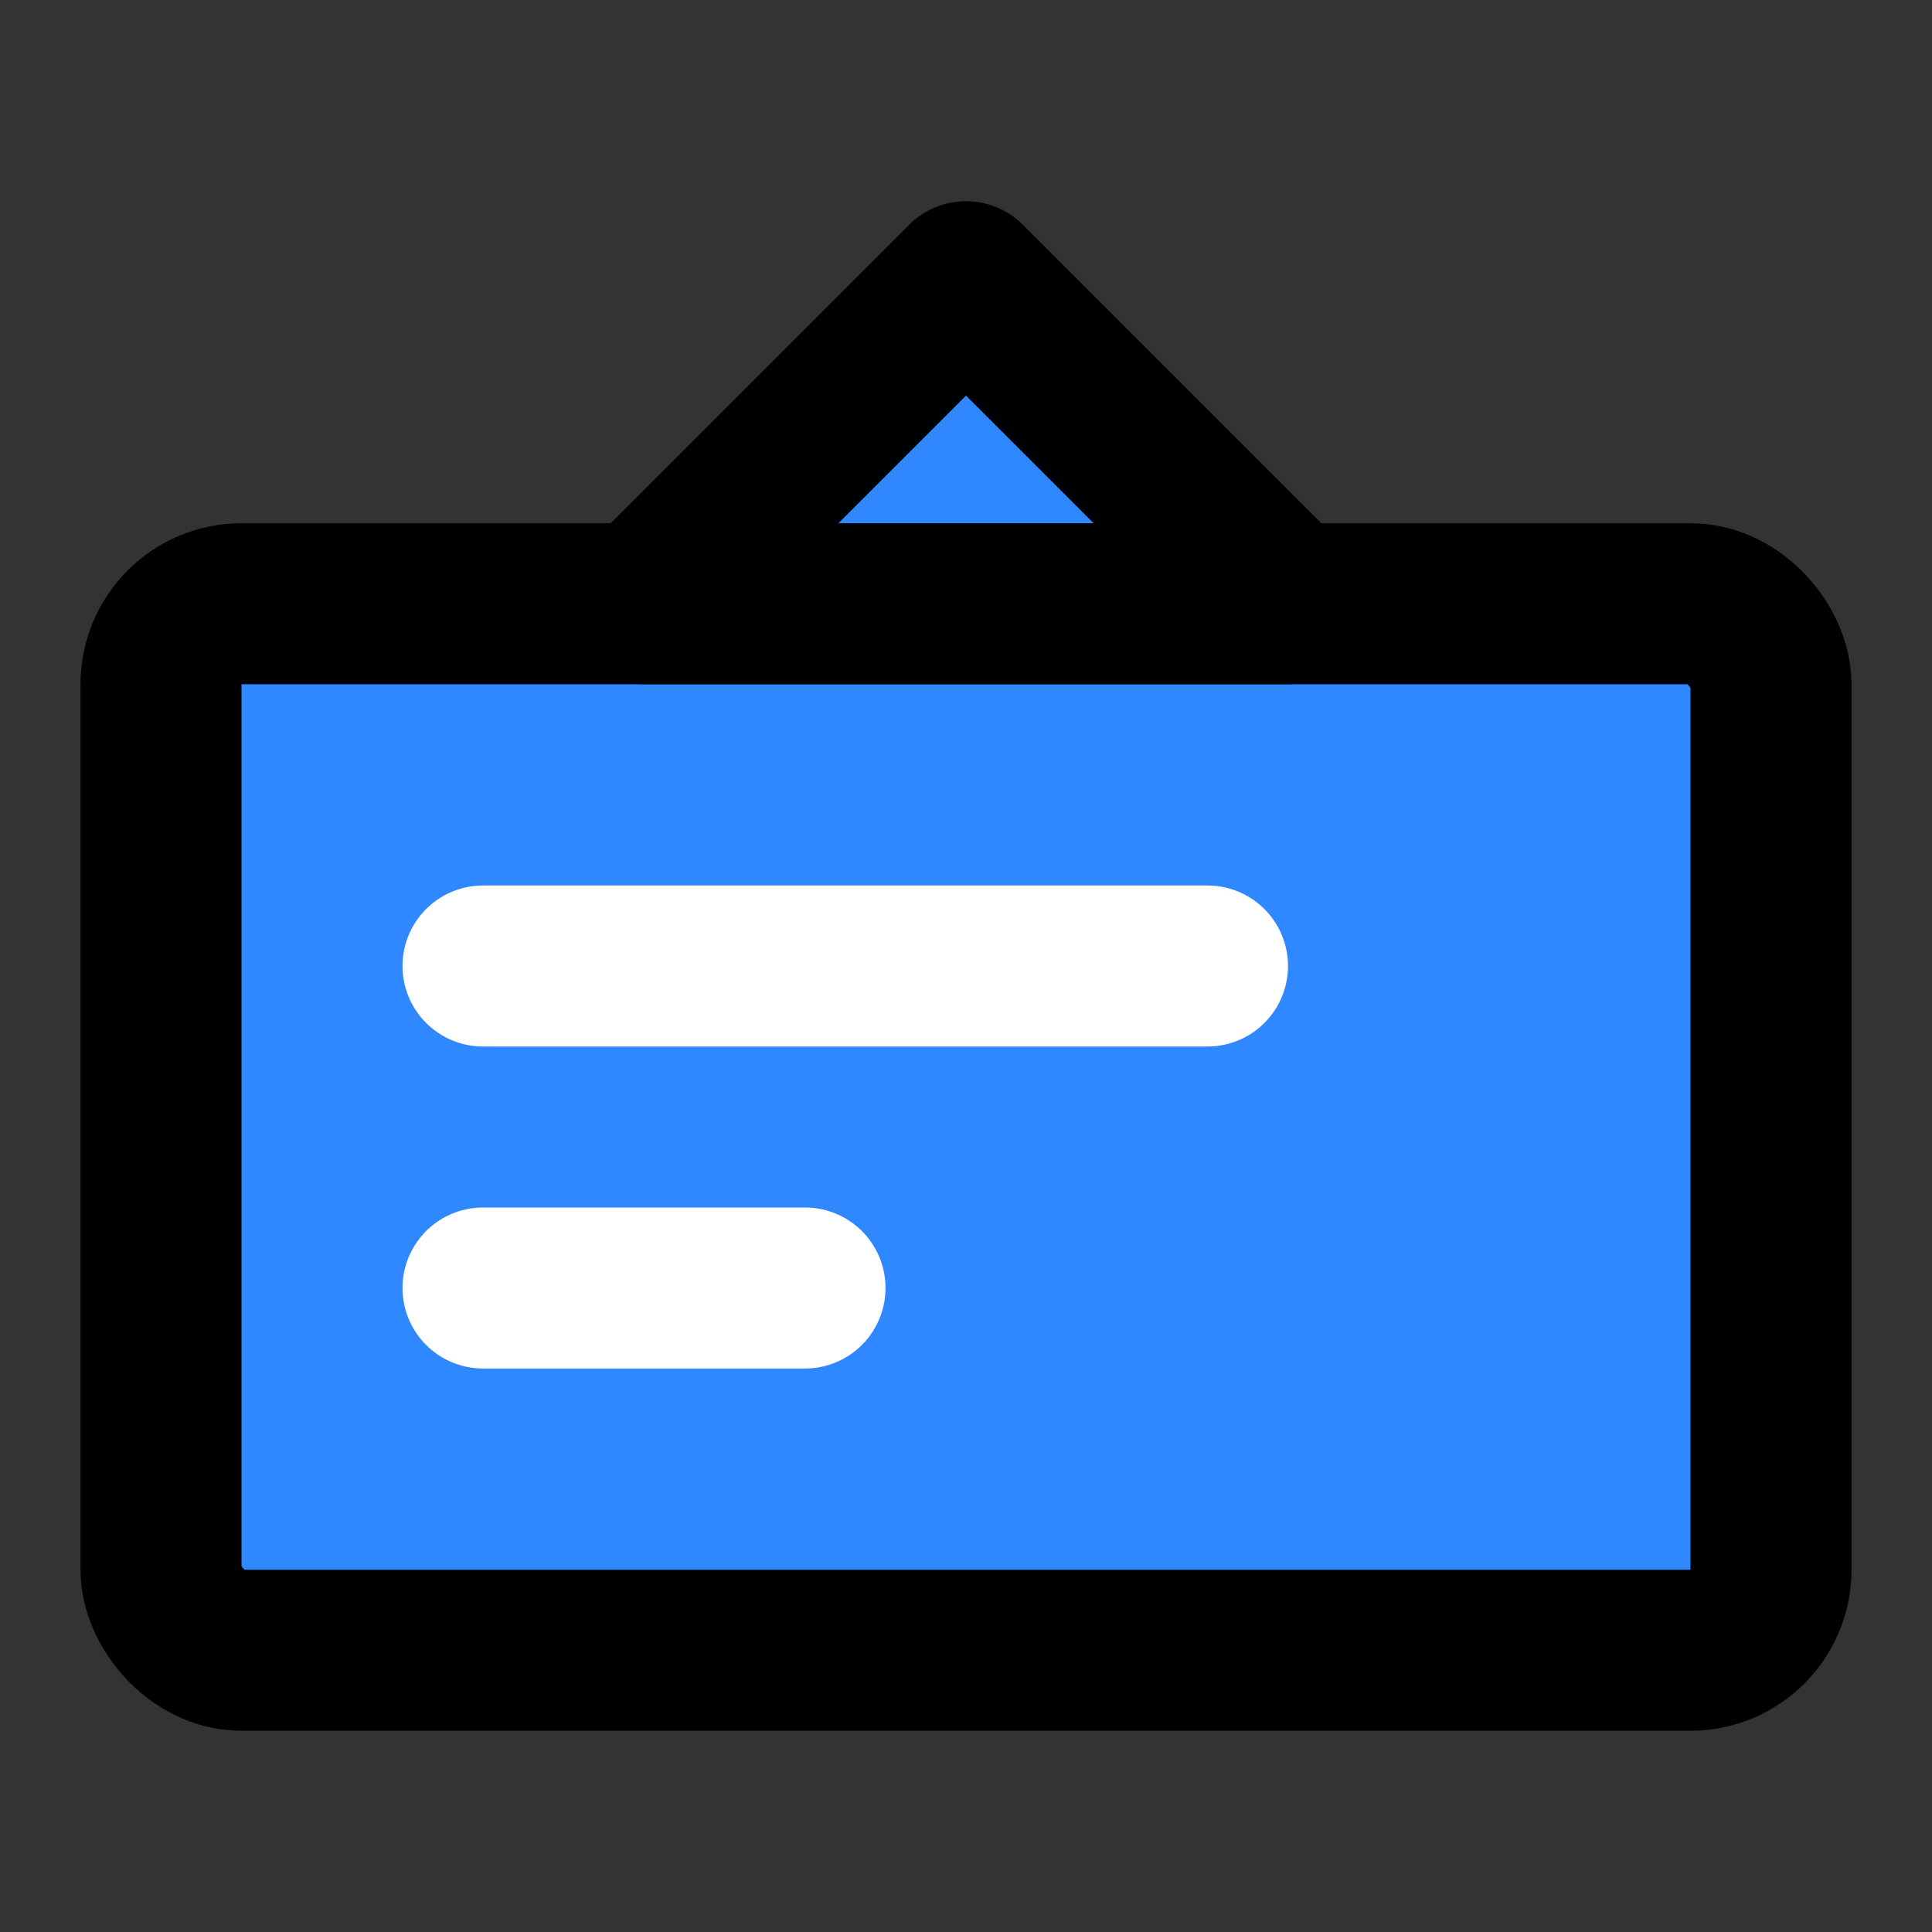
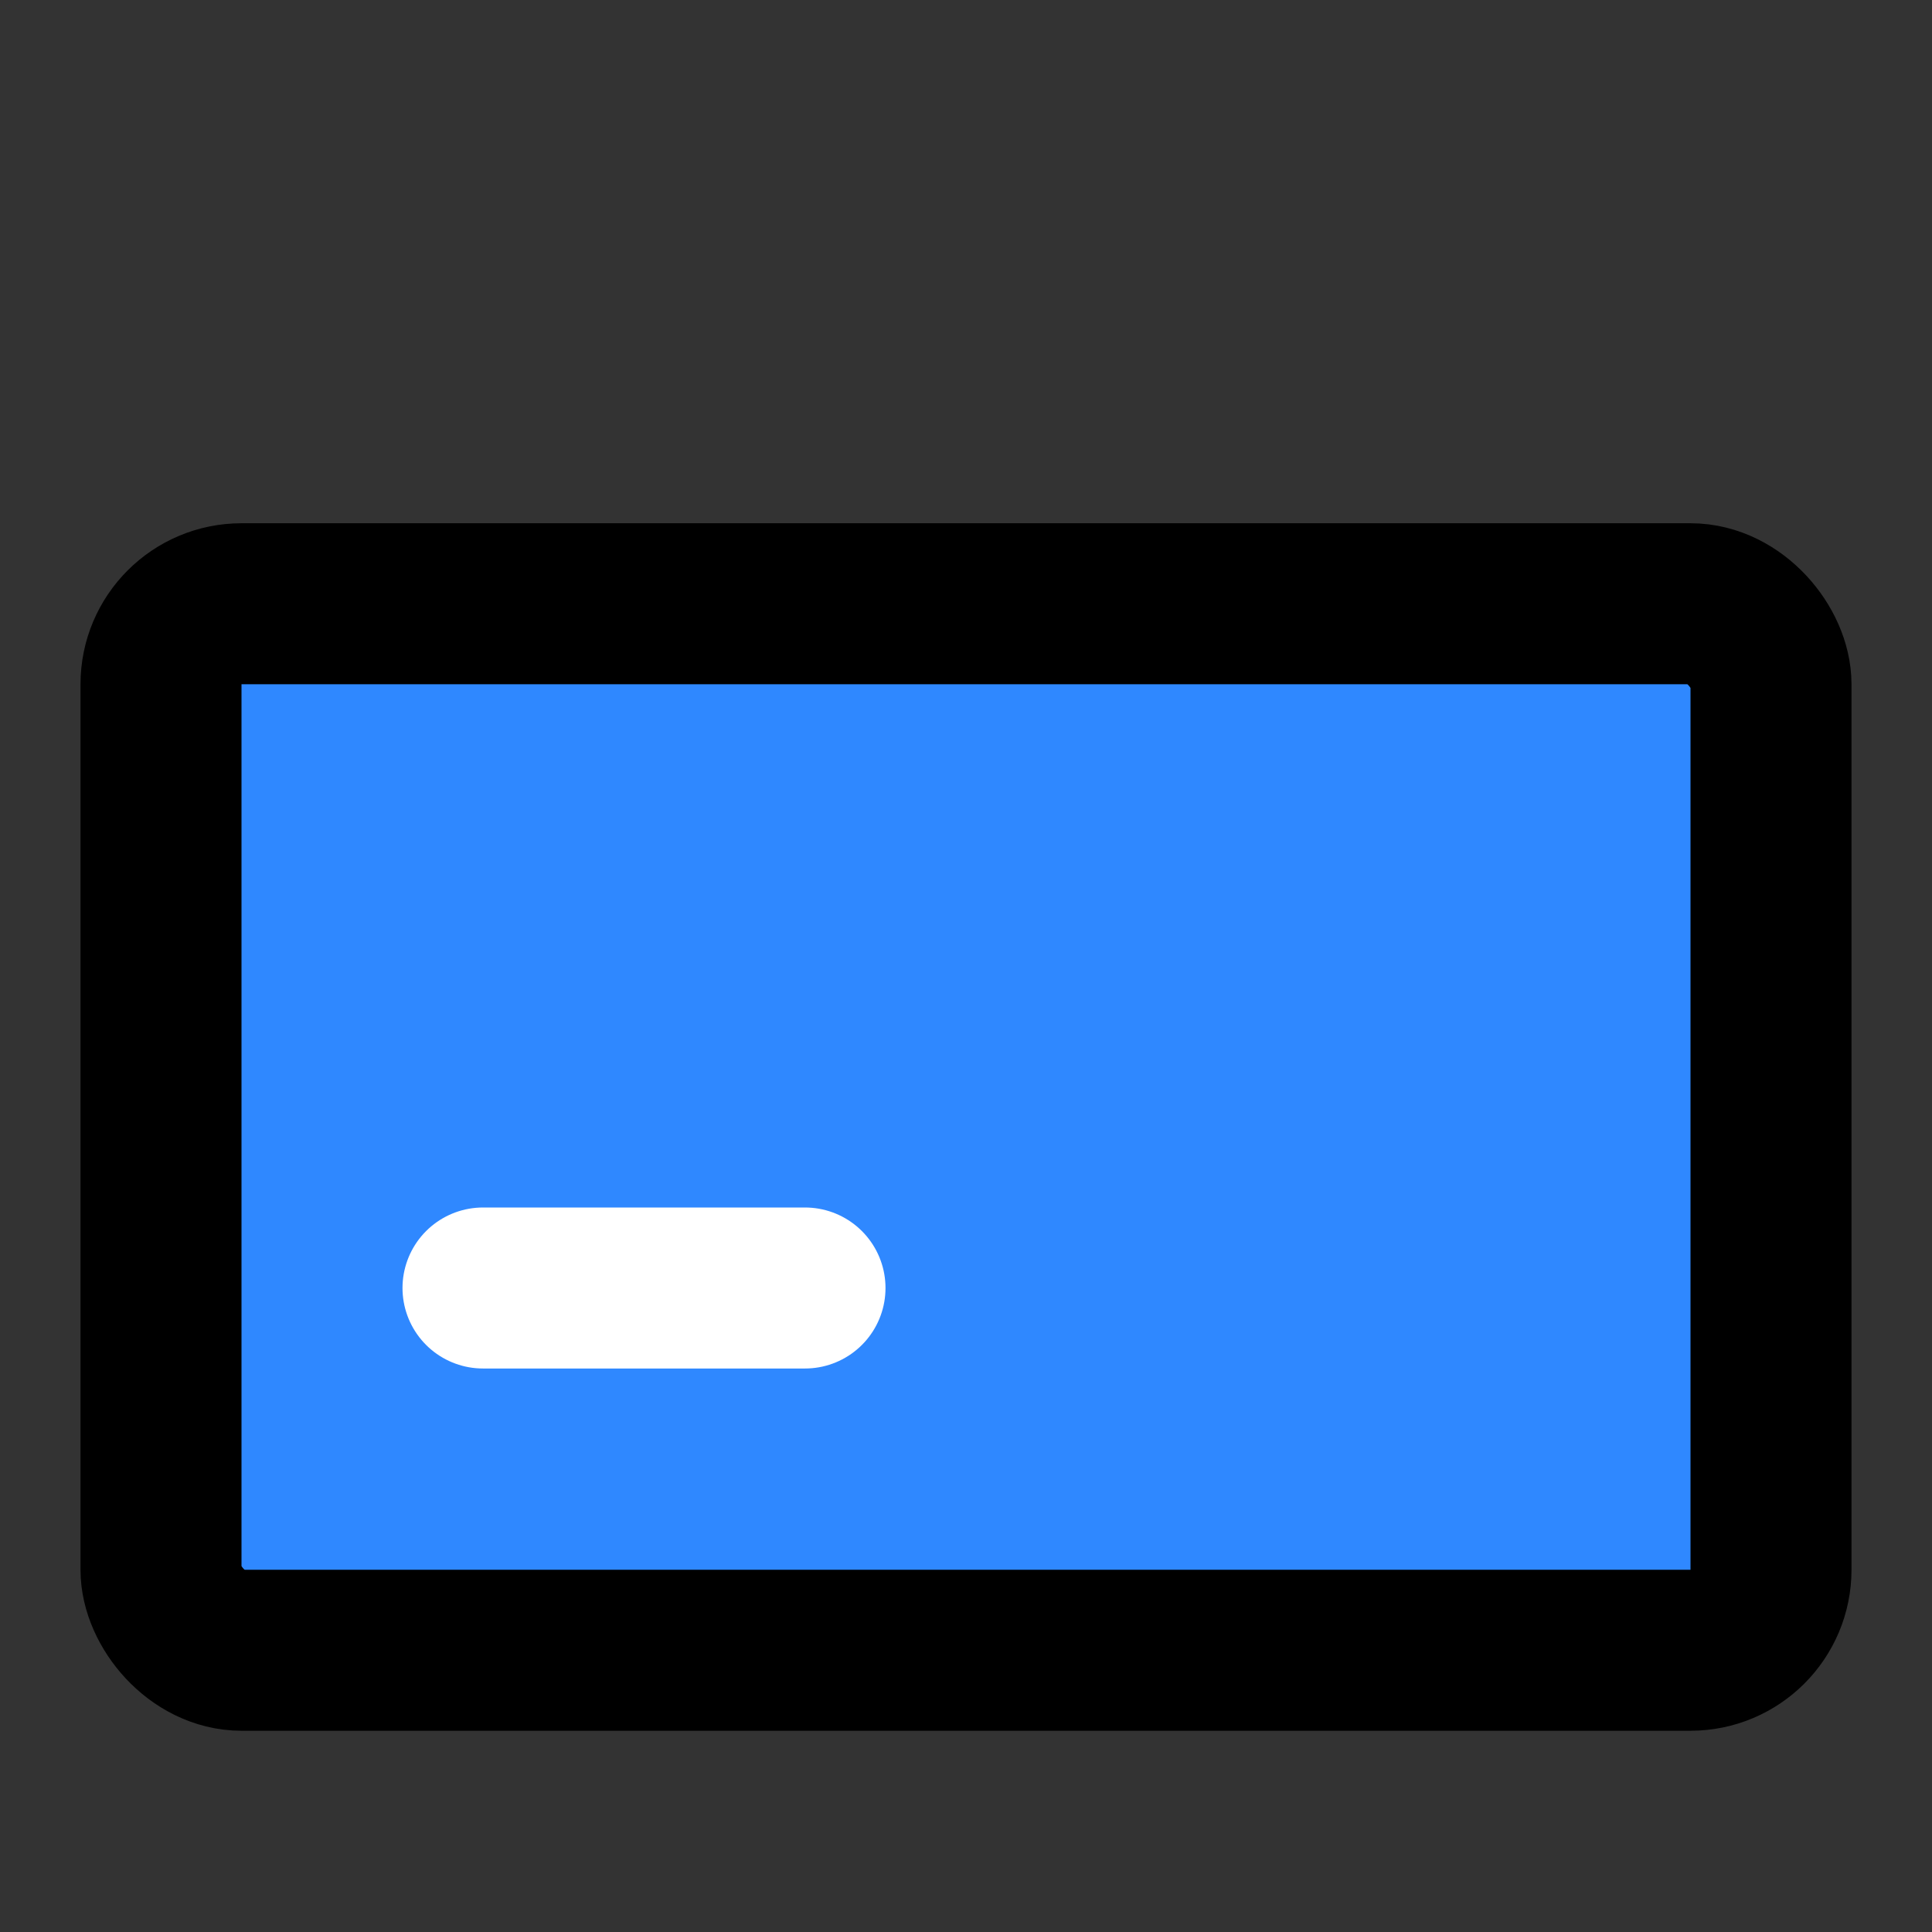
<svg xmlns="http://www.w3.org/2000/svg" width="48" height="48" viewBox="0 0 48 48" fill="none">
  <rect x="0" y="0" width="48" height="48" fill="#333333" stroke="none" />
  <rect x="4" y="15" width="40" height="26" rx="2" fill="#2F88FF" stroke="black" stroke-width="4" stroke-linejoin="round" />
-   <path d="M24 7L16 15H32L24 7Z" fill="#2F88FF" stroke="black" stroke-width="4" stroke-linecap="round" stroke-linejoin="round" />
-   <path d="M12 24H30" stroke="white" stroke-width="4" stroke-linecap="round" stroke-linejoin="round" />
  <path d="M12 32H20" stroke="white" stroke-width="4" stroke-linecap="round" stroke-linejoin="round" />
</svg>